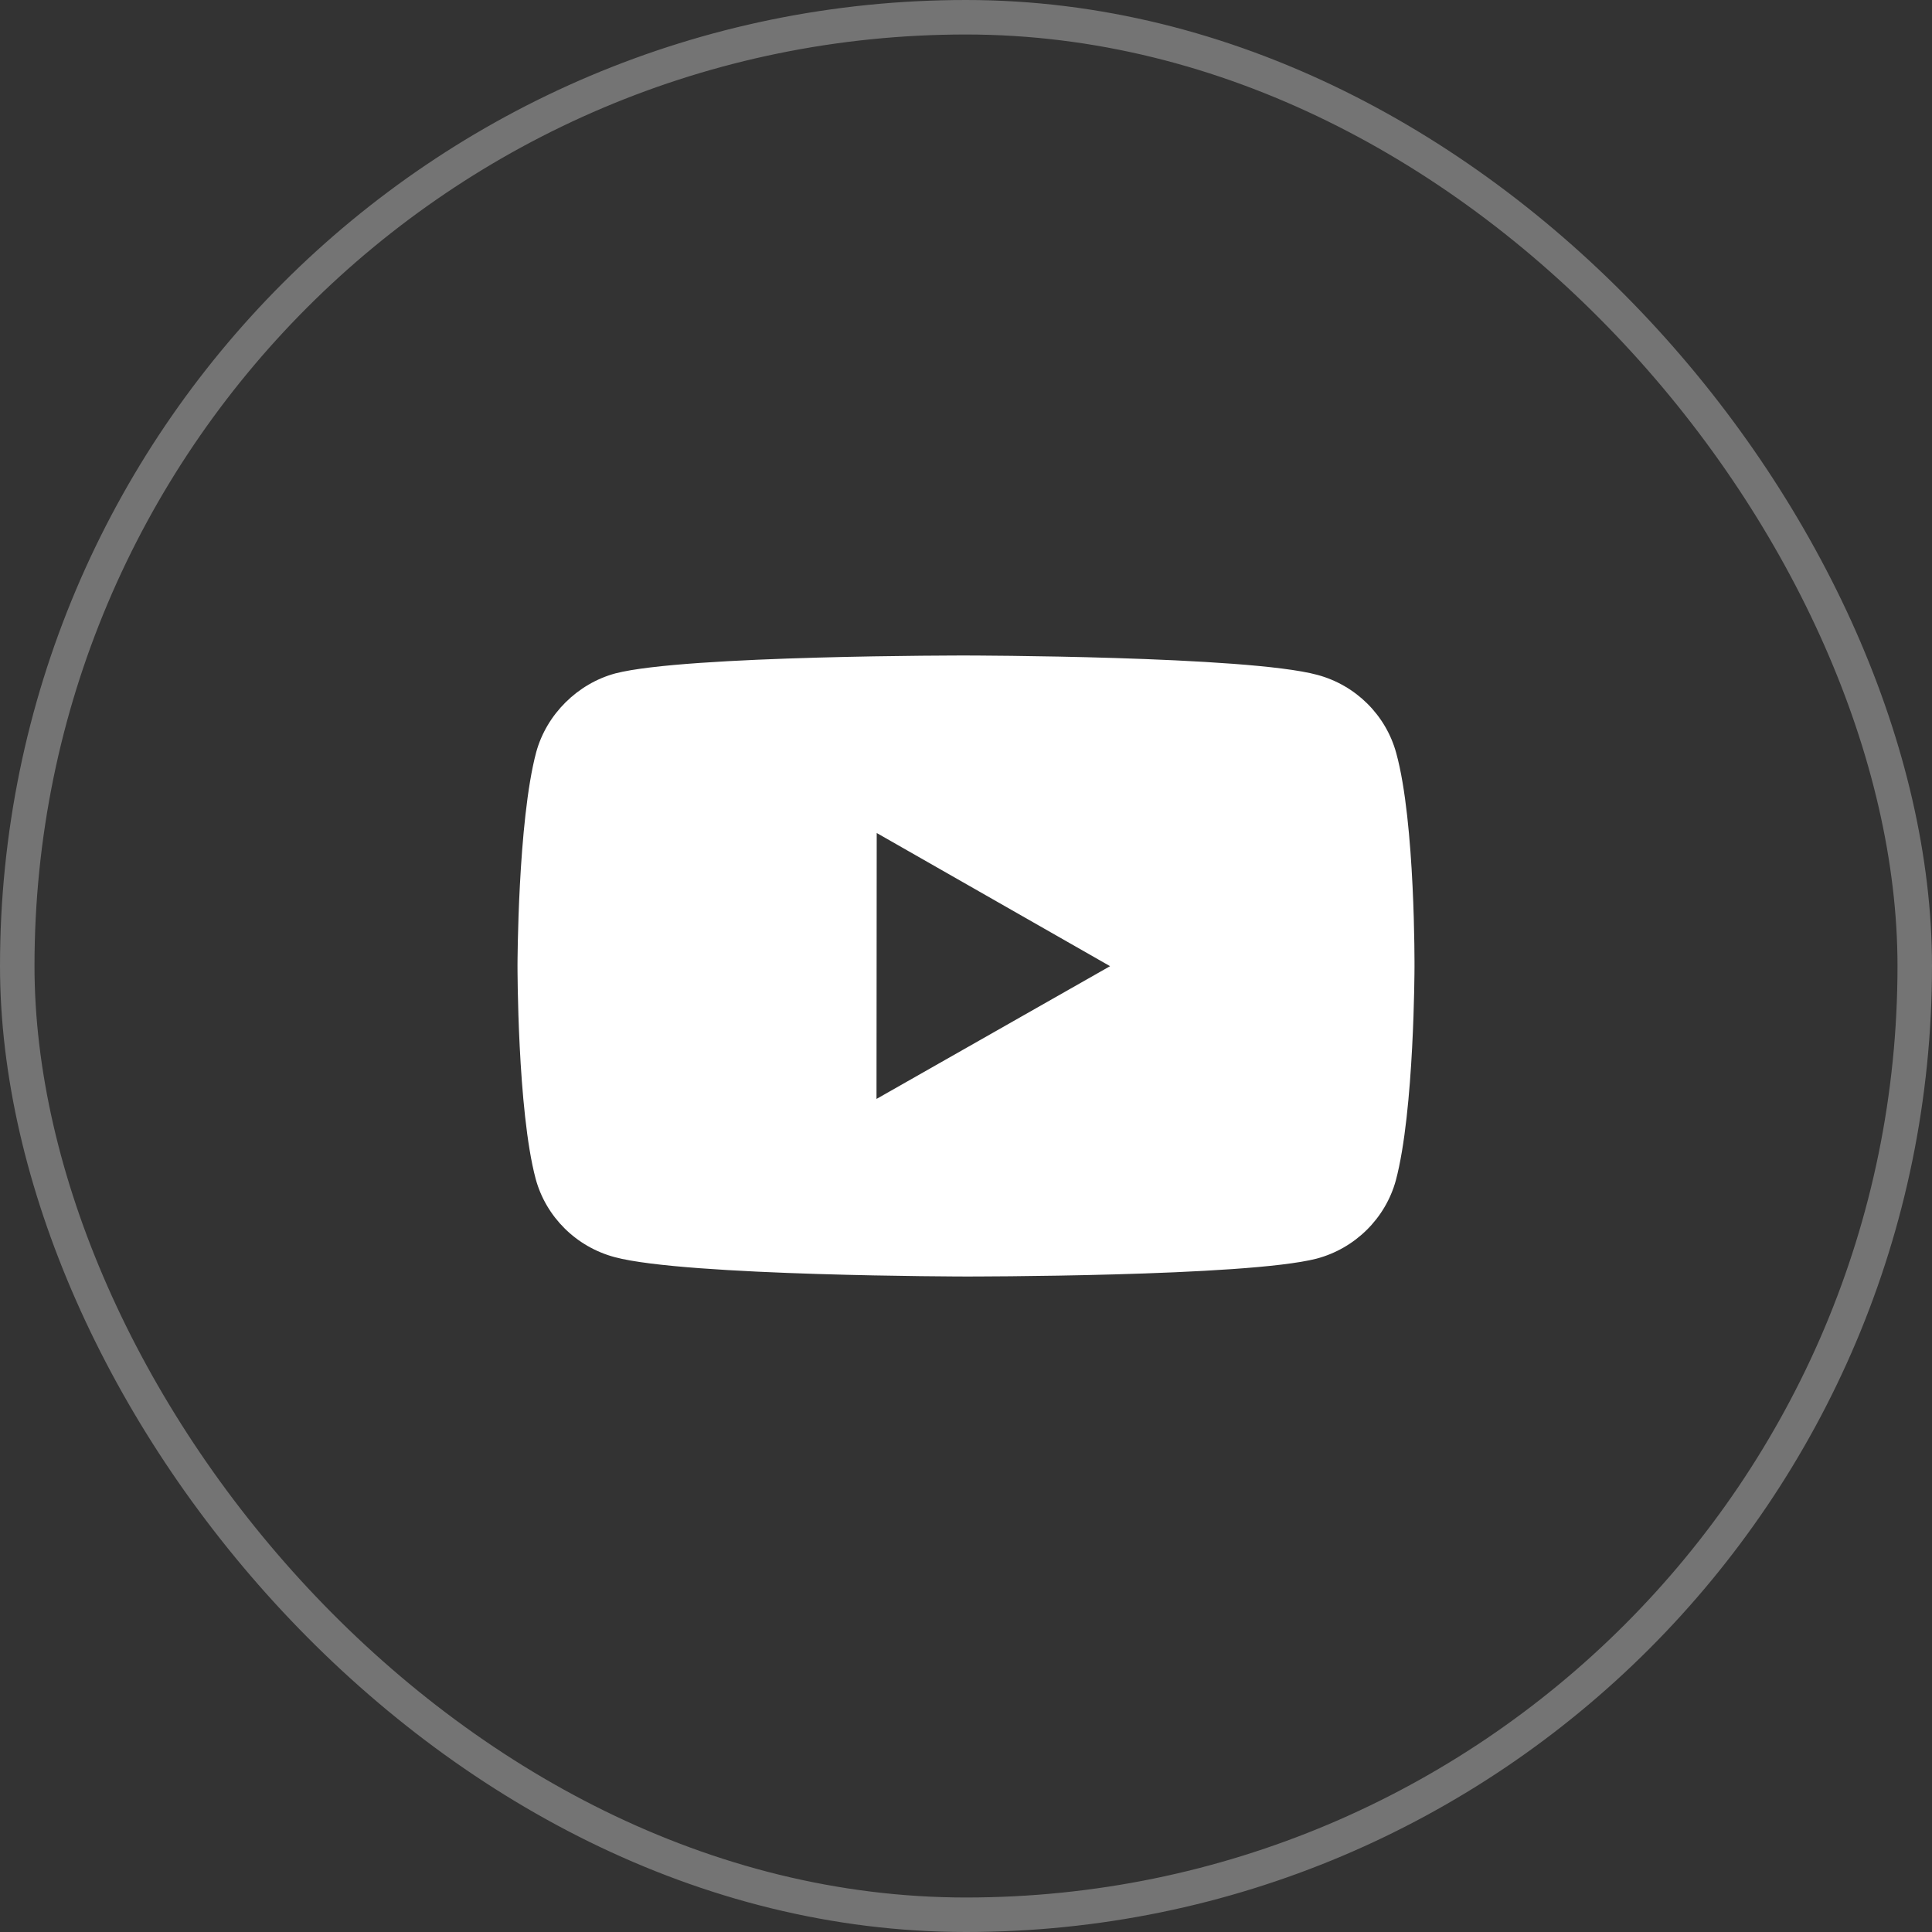
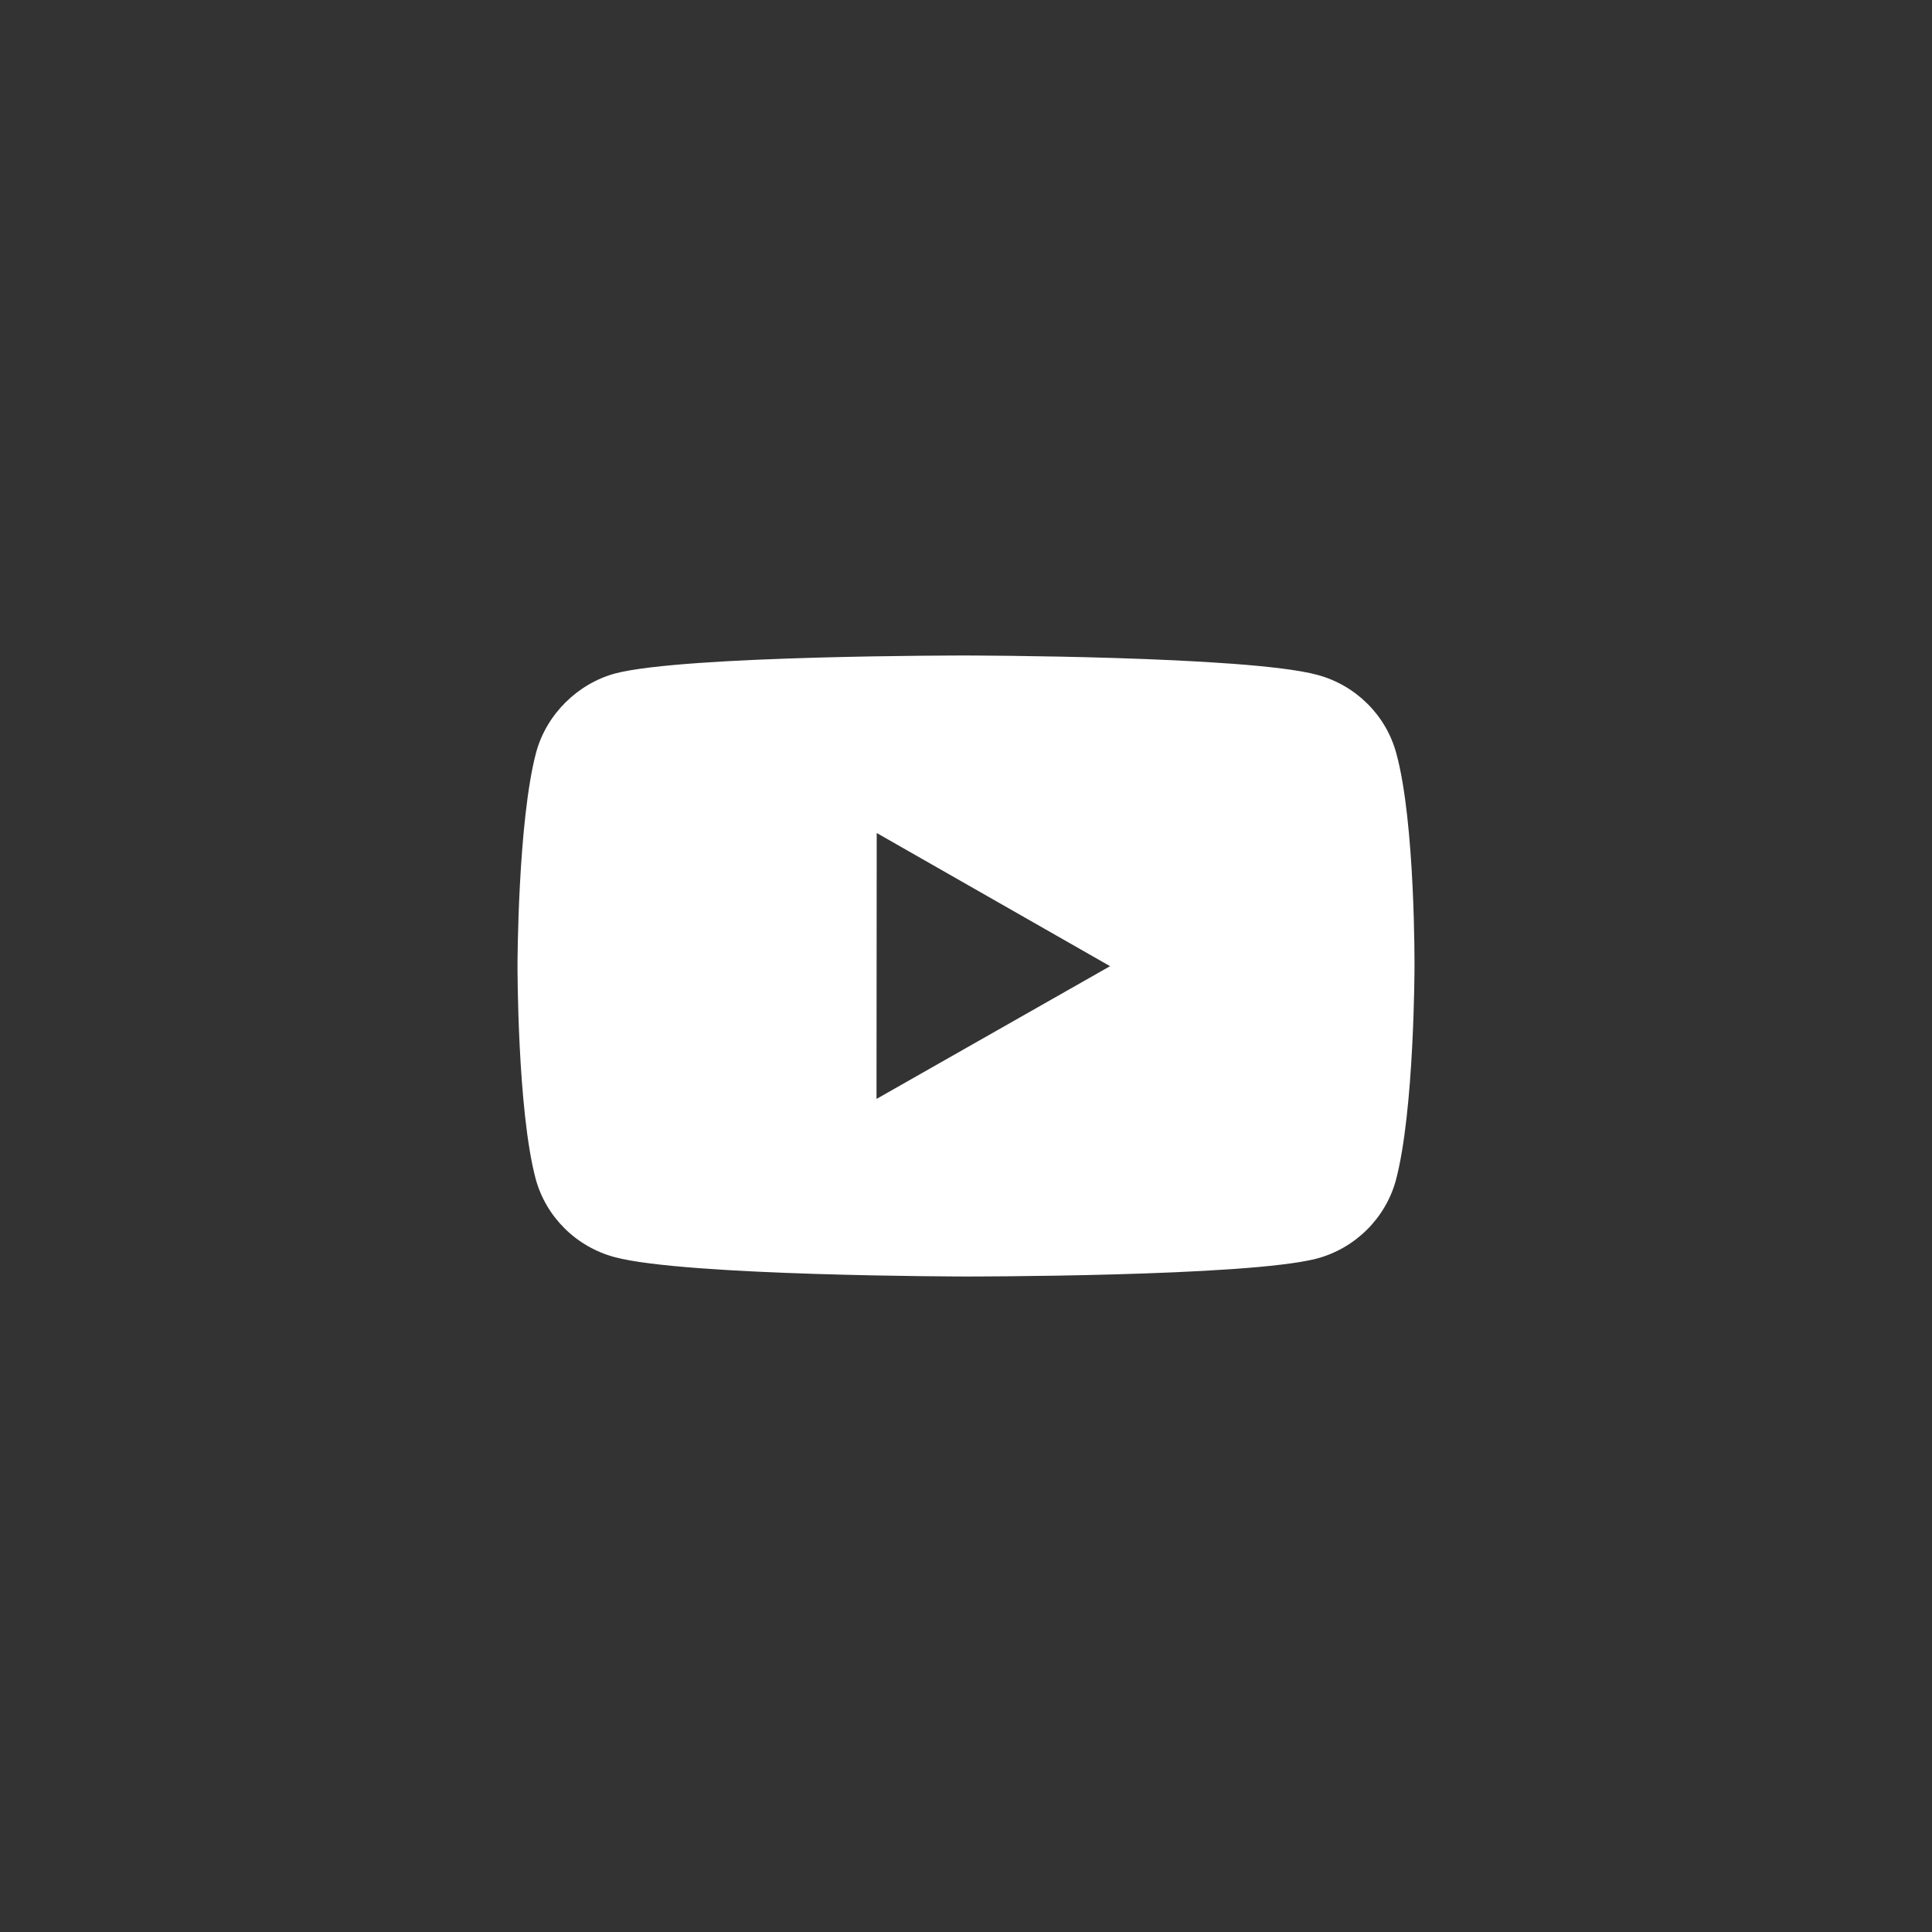
<svg xmlns="http://www.w3.org/2000/svg" width="56" height="56" viewBox="0 0 56 56" fill="none">
  <rect x="0" y="0" width="56" height="56" fill="#333333" stroke="none" />
  <path d="M40.471 21.83C40.172 20.728 39.295 19.858 38.182 19.561C36.148 19.009 28.009 19 28.009 19C28.009 19 19.872 18.991 17.836 19.519C16.745 19.813 15.843 20.702 15.542 21.803C15.005 23.815 15 27.987 15 27.987C15 27.987 14.995 32.18 15.527 34.171C15.826 35.272 16.703 36.142 17.818 36.439C19.873 36.991 27.989 37 27.989 37C27.989 37 36.128 37.009 38.163 36.482C39.275 36.187 40.155 35.318 40.458 34.218C40.996 32.207 41 28.036 41 28.036C41 28.036 41.026 23.842 40.471 21.83ZM25.406 31.853L25.412 24.145L32.176 28.005L25.406 31.853Z" fill="white" />
-   <rect x="0.5" y="0.5" width="55" height="55" rx="27.5" stroke="white" stroke-opacity="0.32" />
</svg>